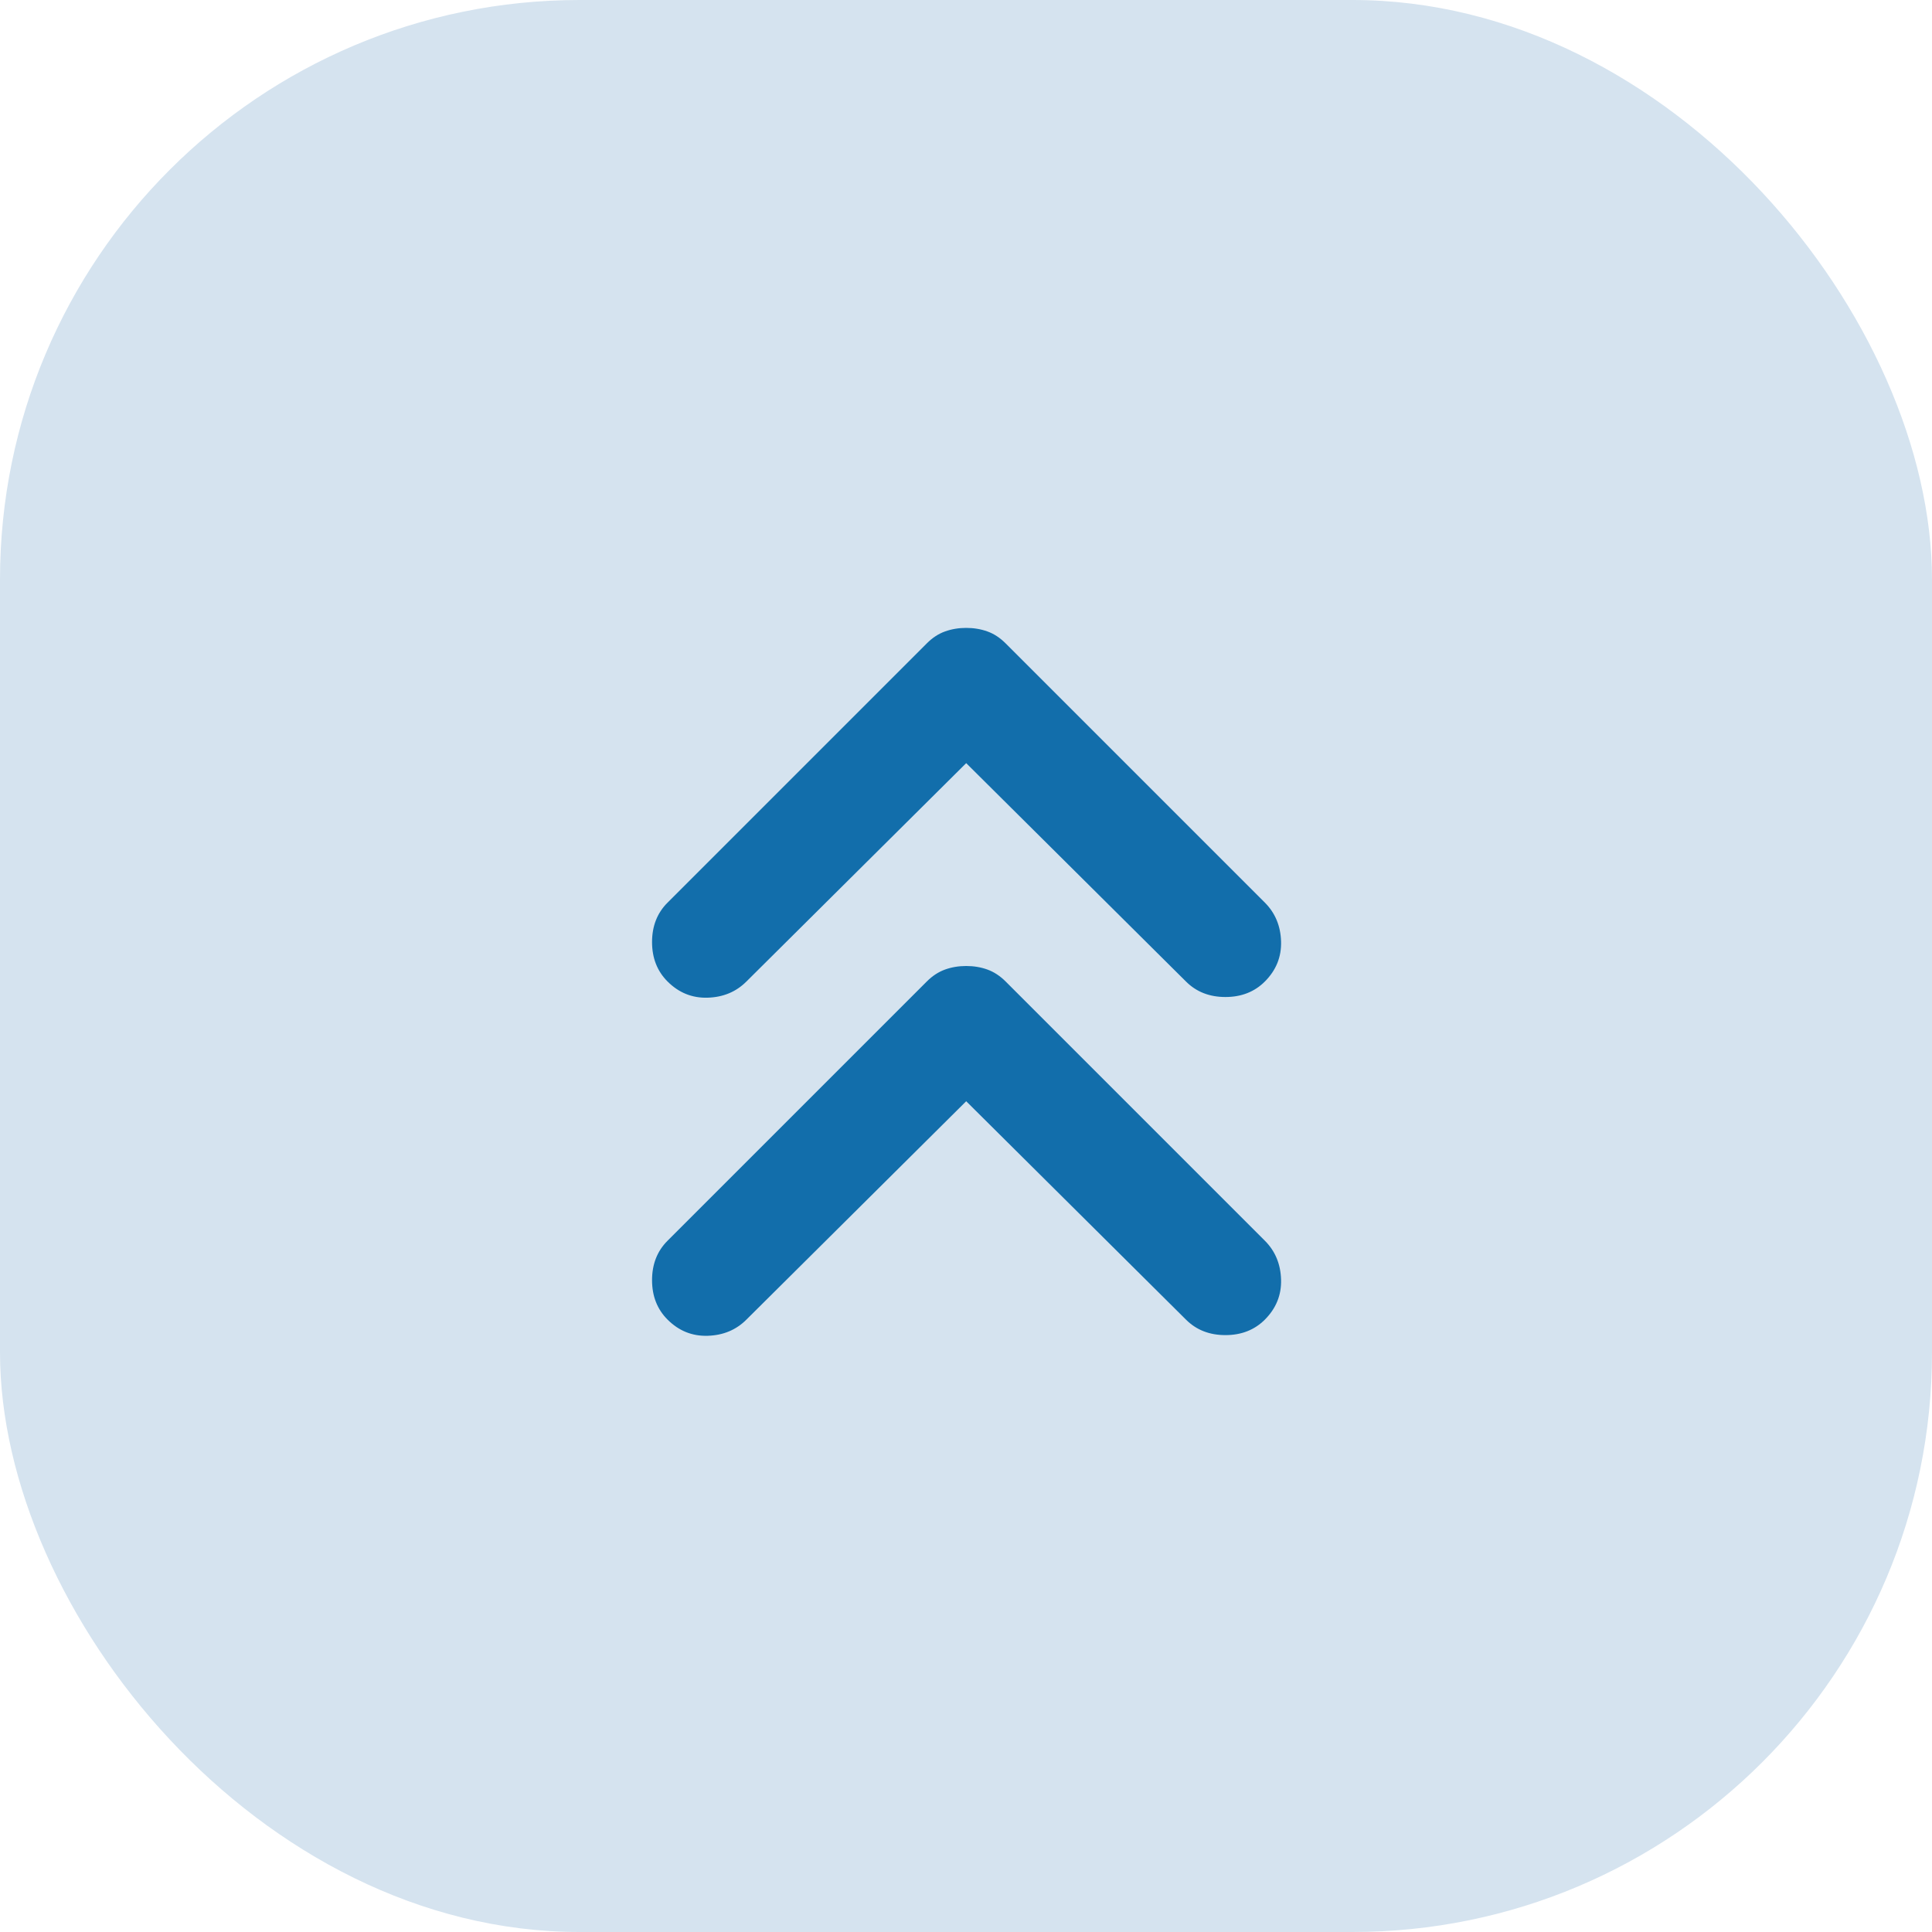
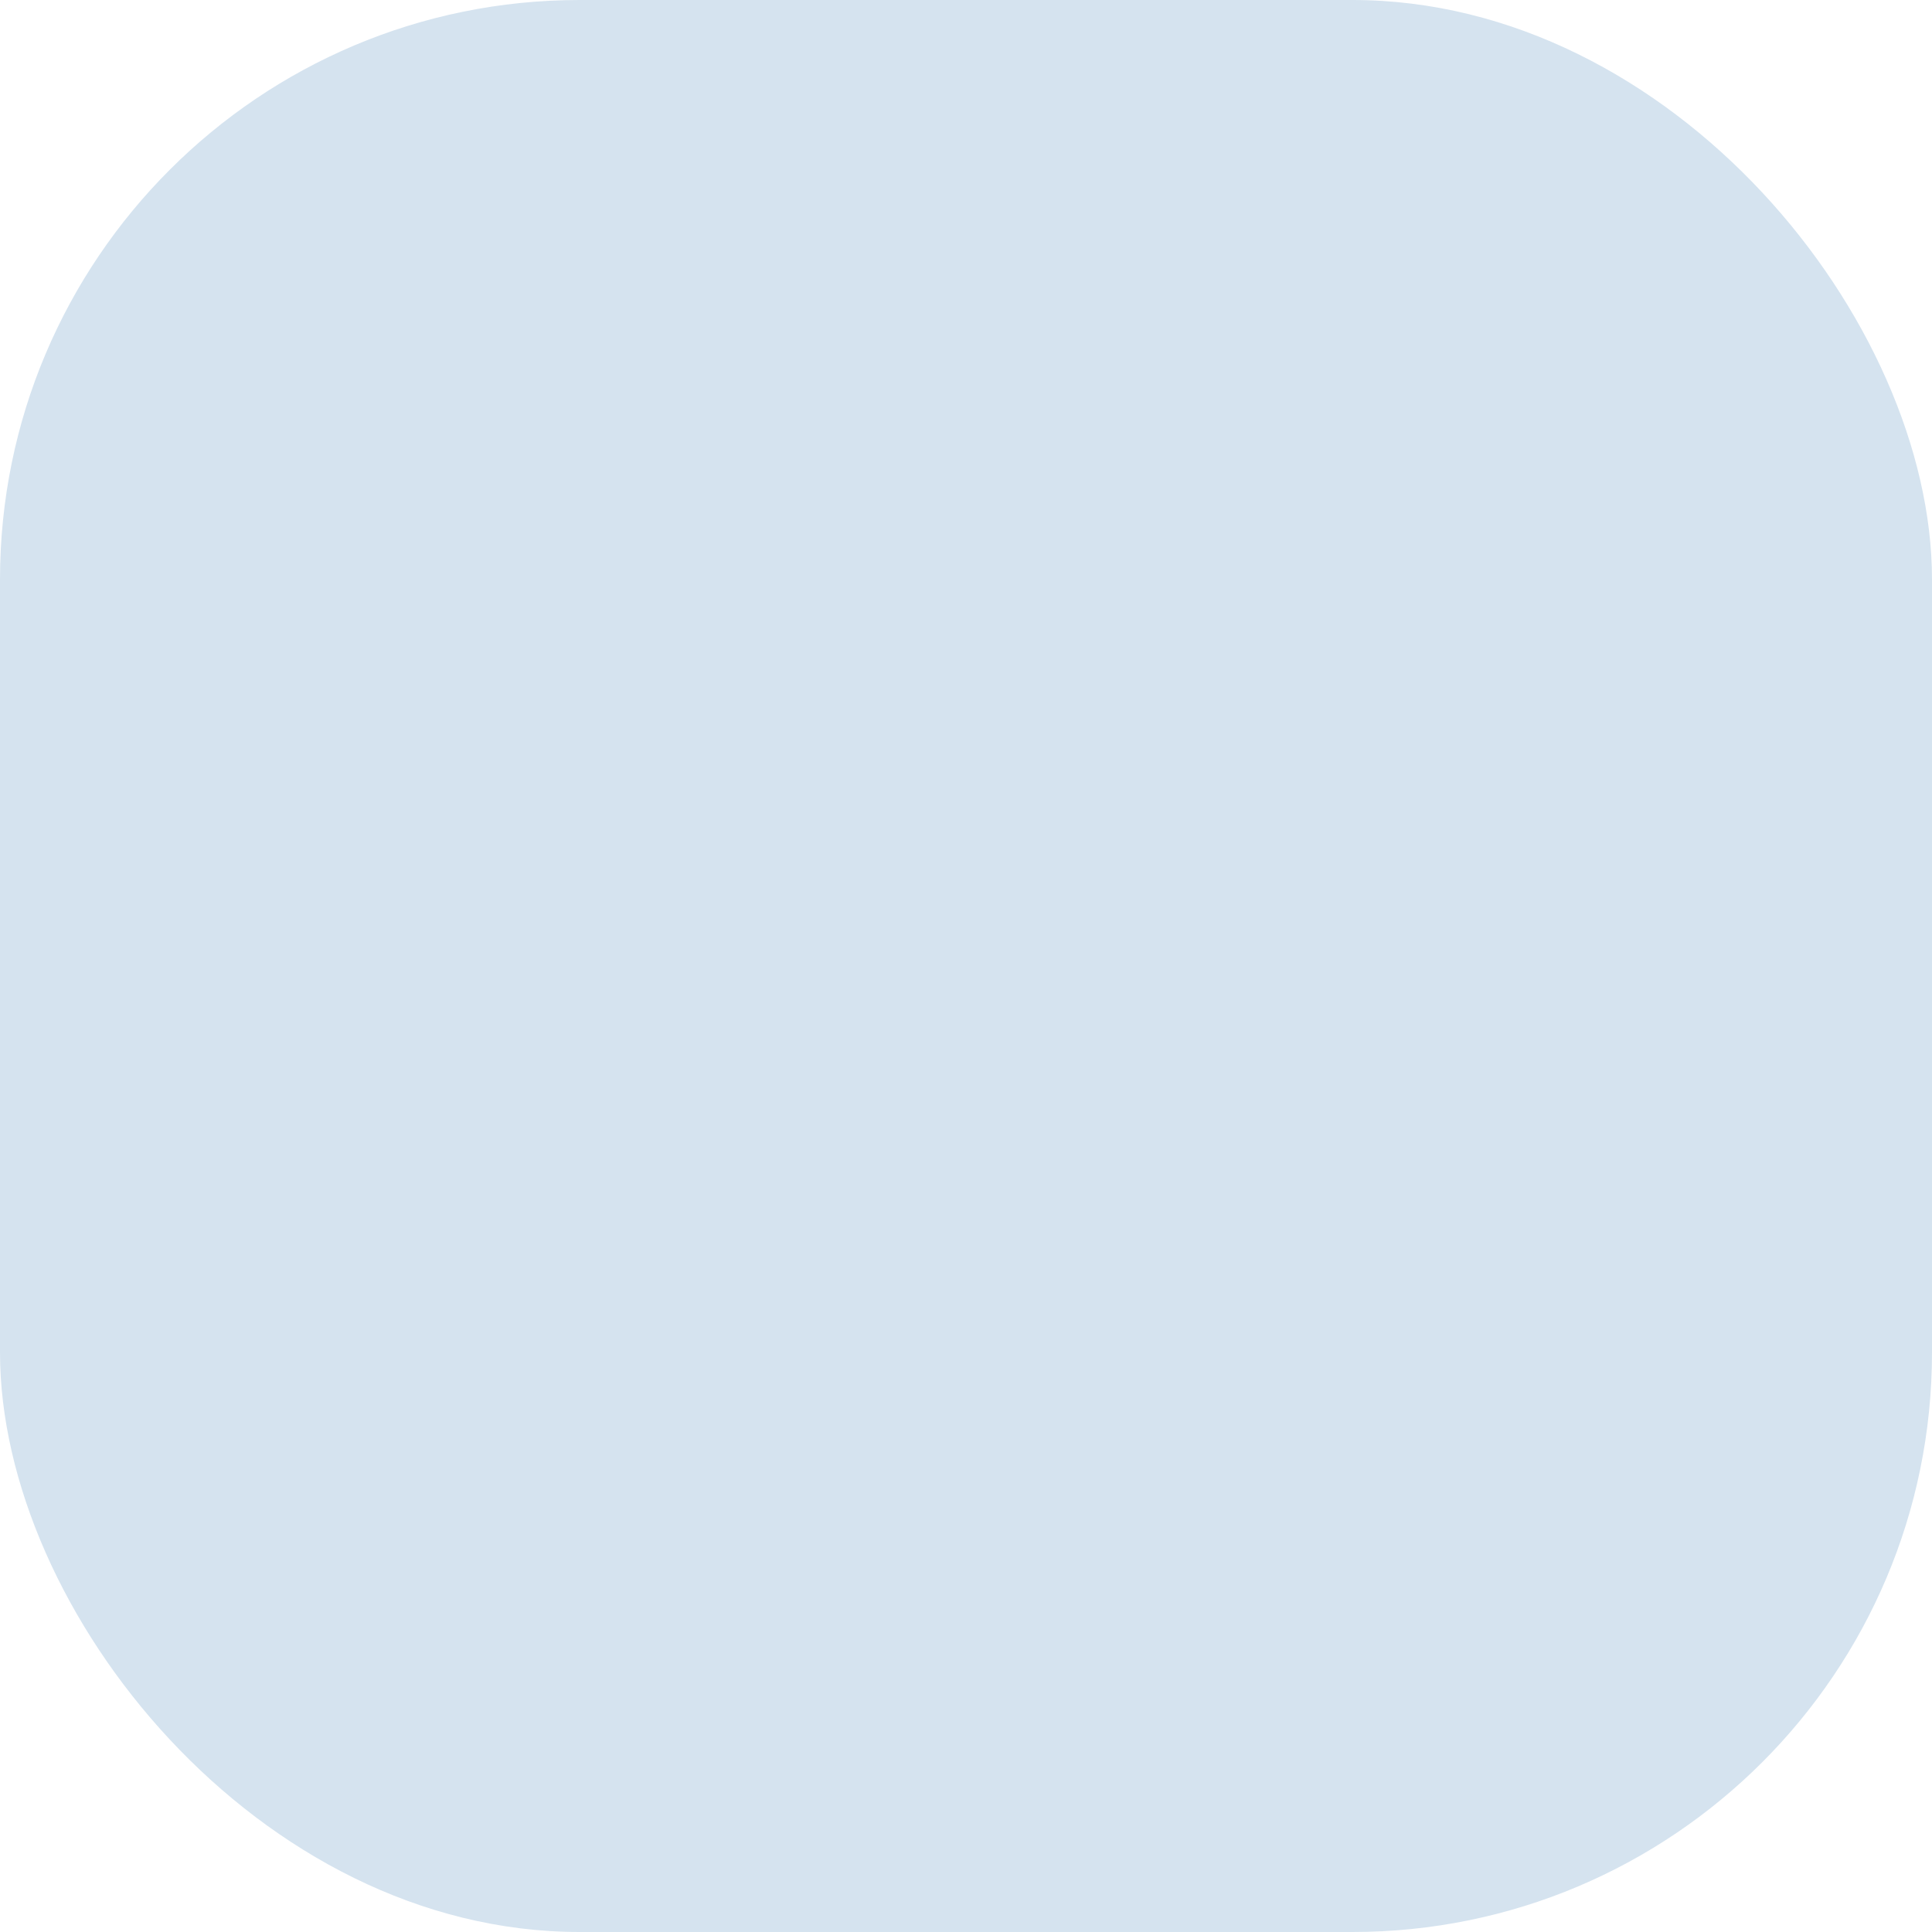
<svg xmlns="http://www.w3.org/2000/svg" fill="none" height="100%" overflow="visible" preserveAspectRatio="none" style="display: block;" viewBox="0 0 40 40" width="100%">
  <g id="Icon">
    <rect fill="#D5E3EF" height="40" rx="12" width="40" />
    <g id="keyboard_double_arrow_up">
      <g id="Bounding box">
</g>
-       <path d="M20.004 22.8L15.454 27.321C15.24 27.535 14.973 27.646 14.652 27.656C14.331 27.666 14.054 27.554 13.821 27.321C13.607 27.107 13.5 26.835 13.5 26.504C13.5 26.174 13.607 25.901 13.821 25.688L19.188 20.321C19.304 20.204 19.431 20.122 19.567 20.073C19.703 20.024 19.849 20 20.004 20C20.16 20 20.306 20.024 20.442 20.073C20.578 20.122 20.704 20.204 20.821 20.321L26.188 25.688C26.401 25.901 26.513 26.169 26.523 26.49C26.533 26.81 26.421 27.087 26.188 27.321C25.974 27.535 25.701 27.642 25.371 27.642C25.04 27.642 24.768 27.535 24.554 27.321L20.004 22.8ZM20.004 15.8L15.454 20.321C15.24 20.535 14.973 20.646 14.652 20.656C14.331 20.666 14.054 20.554 13.821 20.321C13.607 20.107 13.5 19.835 13.5 19.504C13.5 19.174 13.607 18.901 13.821 18.688L19.188 13.321C19.304 13.204 19.431 13.121 19.567 13.073C19.703 13.024 19.849 13 20.004 13C20.16 13 20.306 13.024 20.442 13.073C20.578 13.121 20.704 13.204 20.821 13.321L26.188 18.688C26.401 18.901 26.513 19.169 26.523 19.49C26.533 19.81 26.421 20.087 26.188 20.321C25.974 20.535 25.701 20.642 25.371 20.642C25.04 20.642 24.768 20.535 24.554 20.321L20.004 15.8Z" fill="#126EAB" id="keyboard_double_arrow_up_2" />
    </g>
  </g>
</svg>